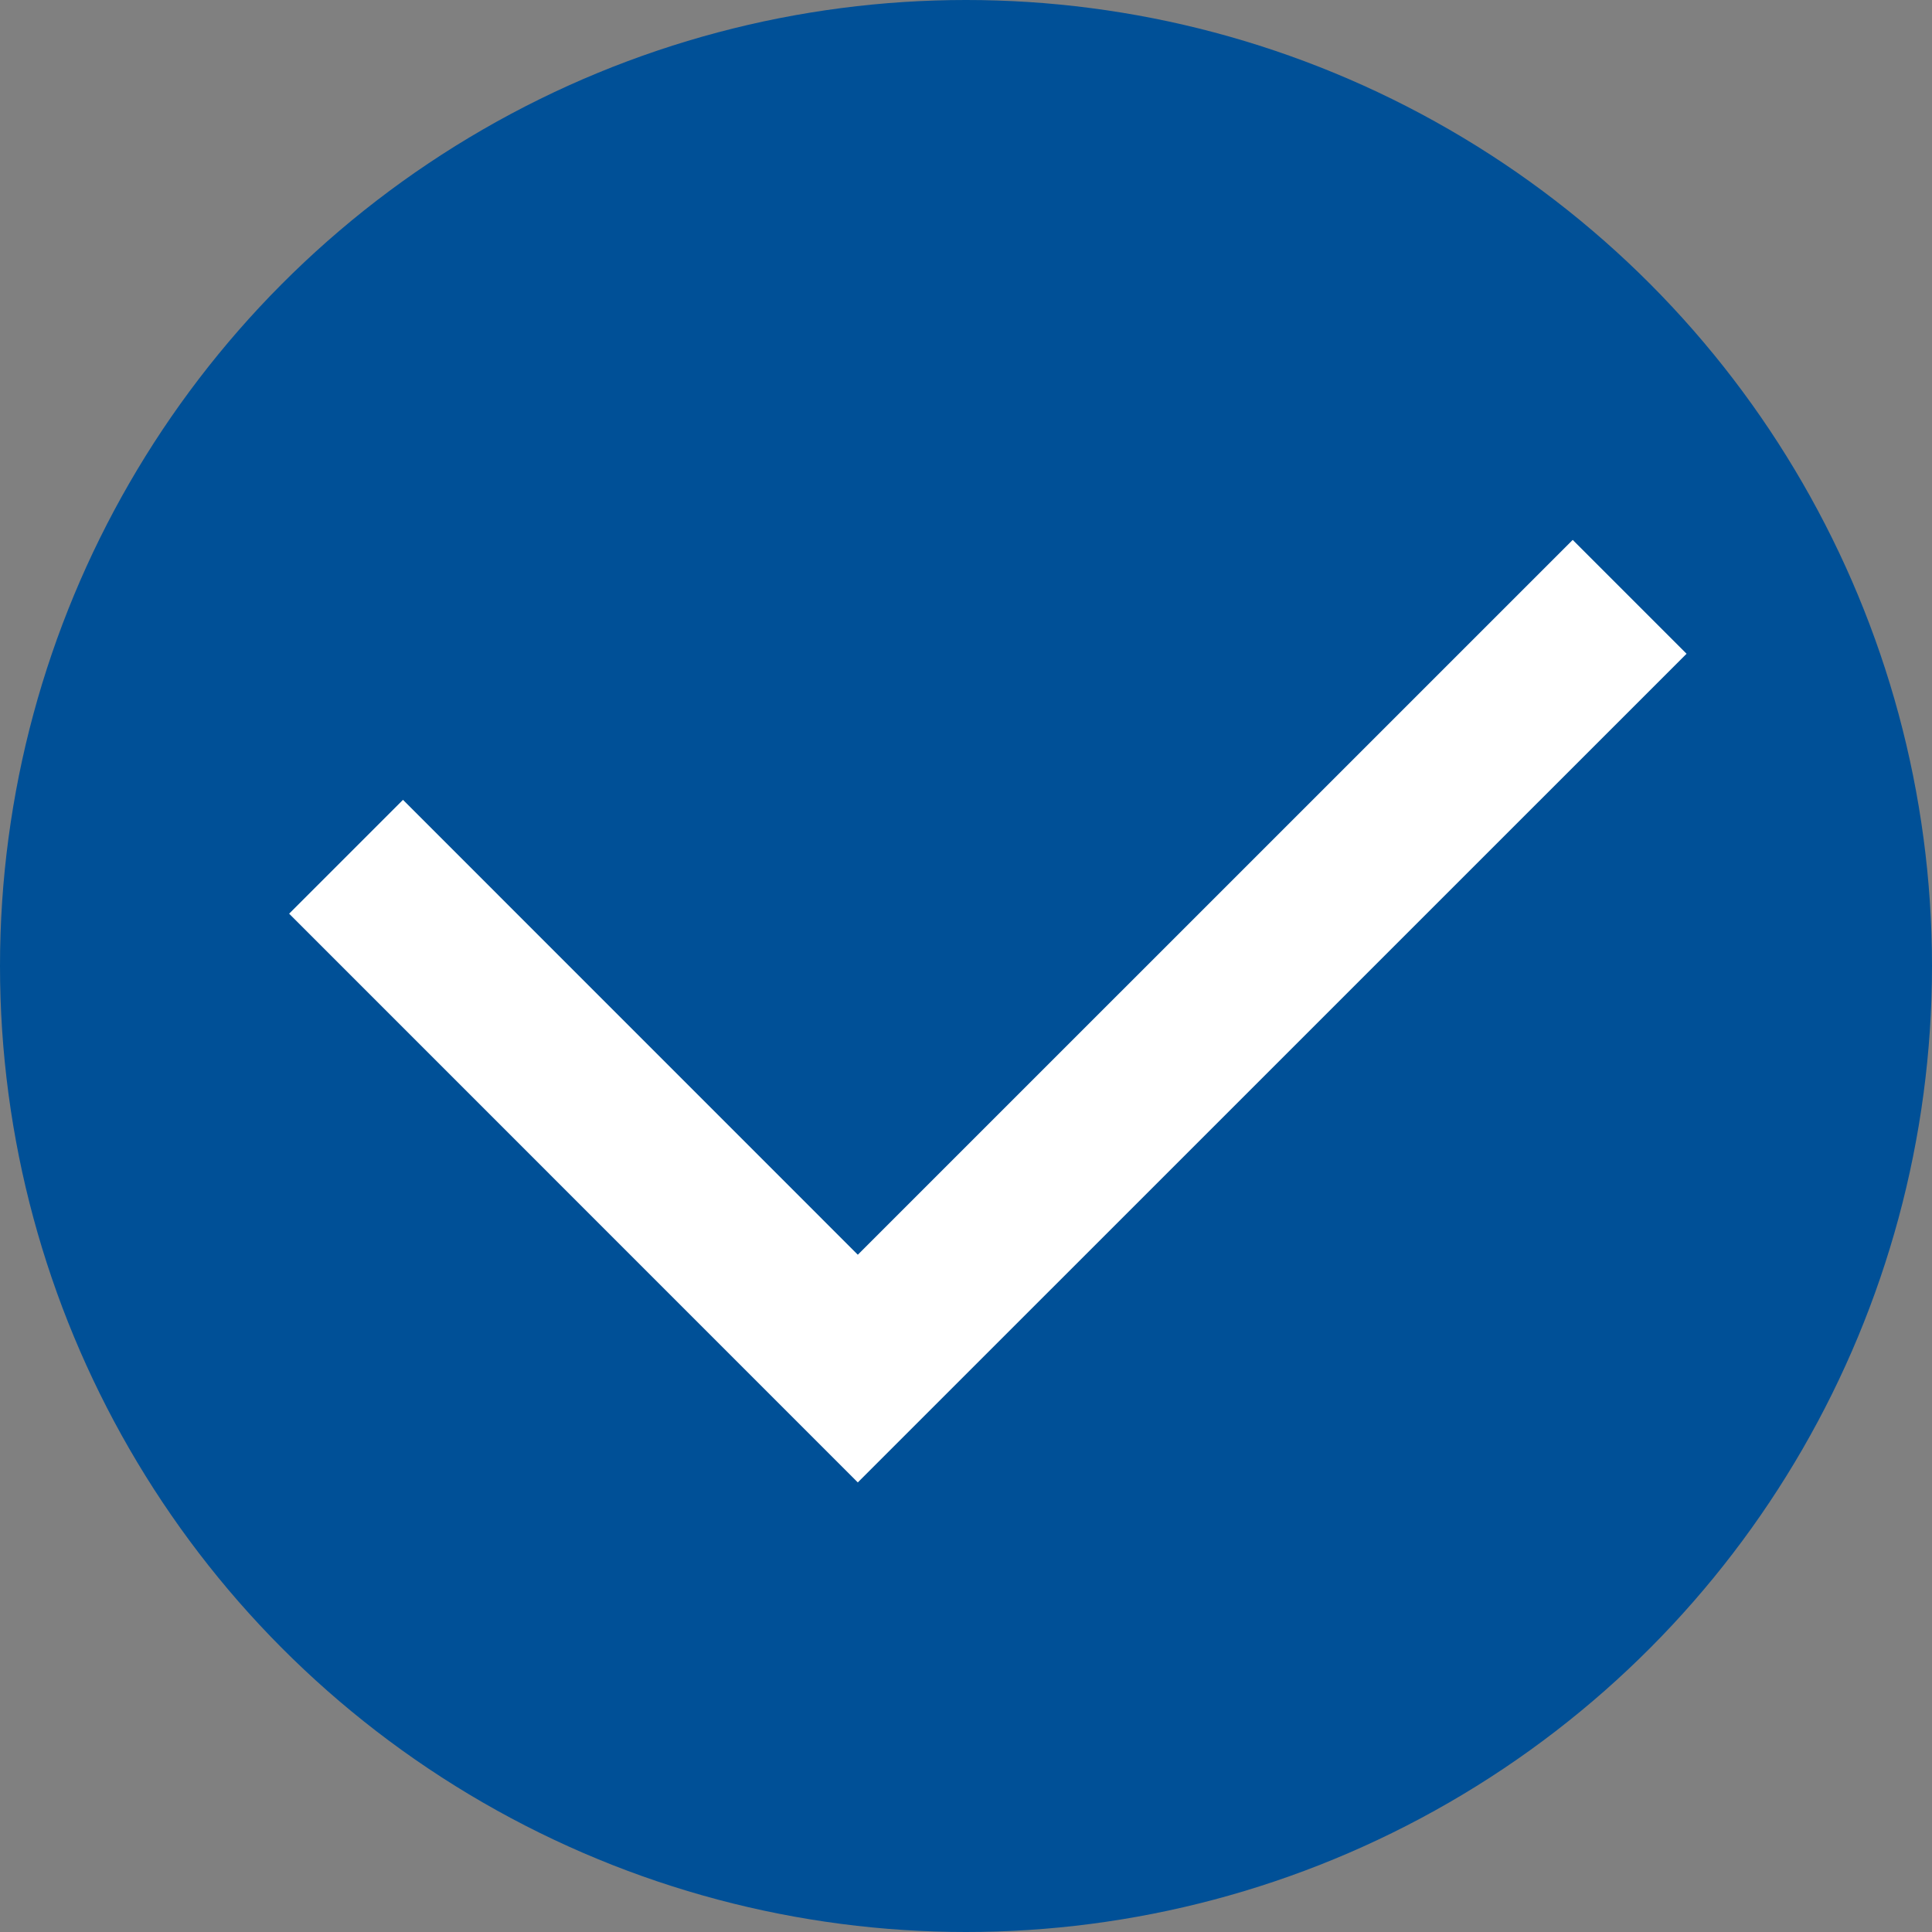
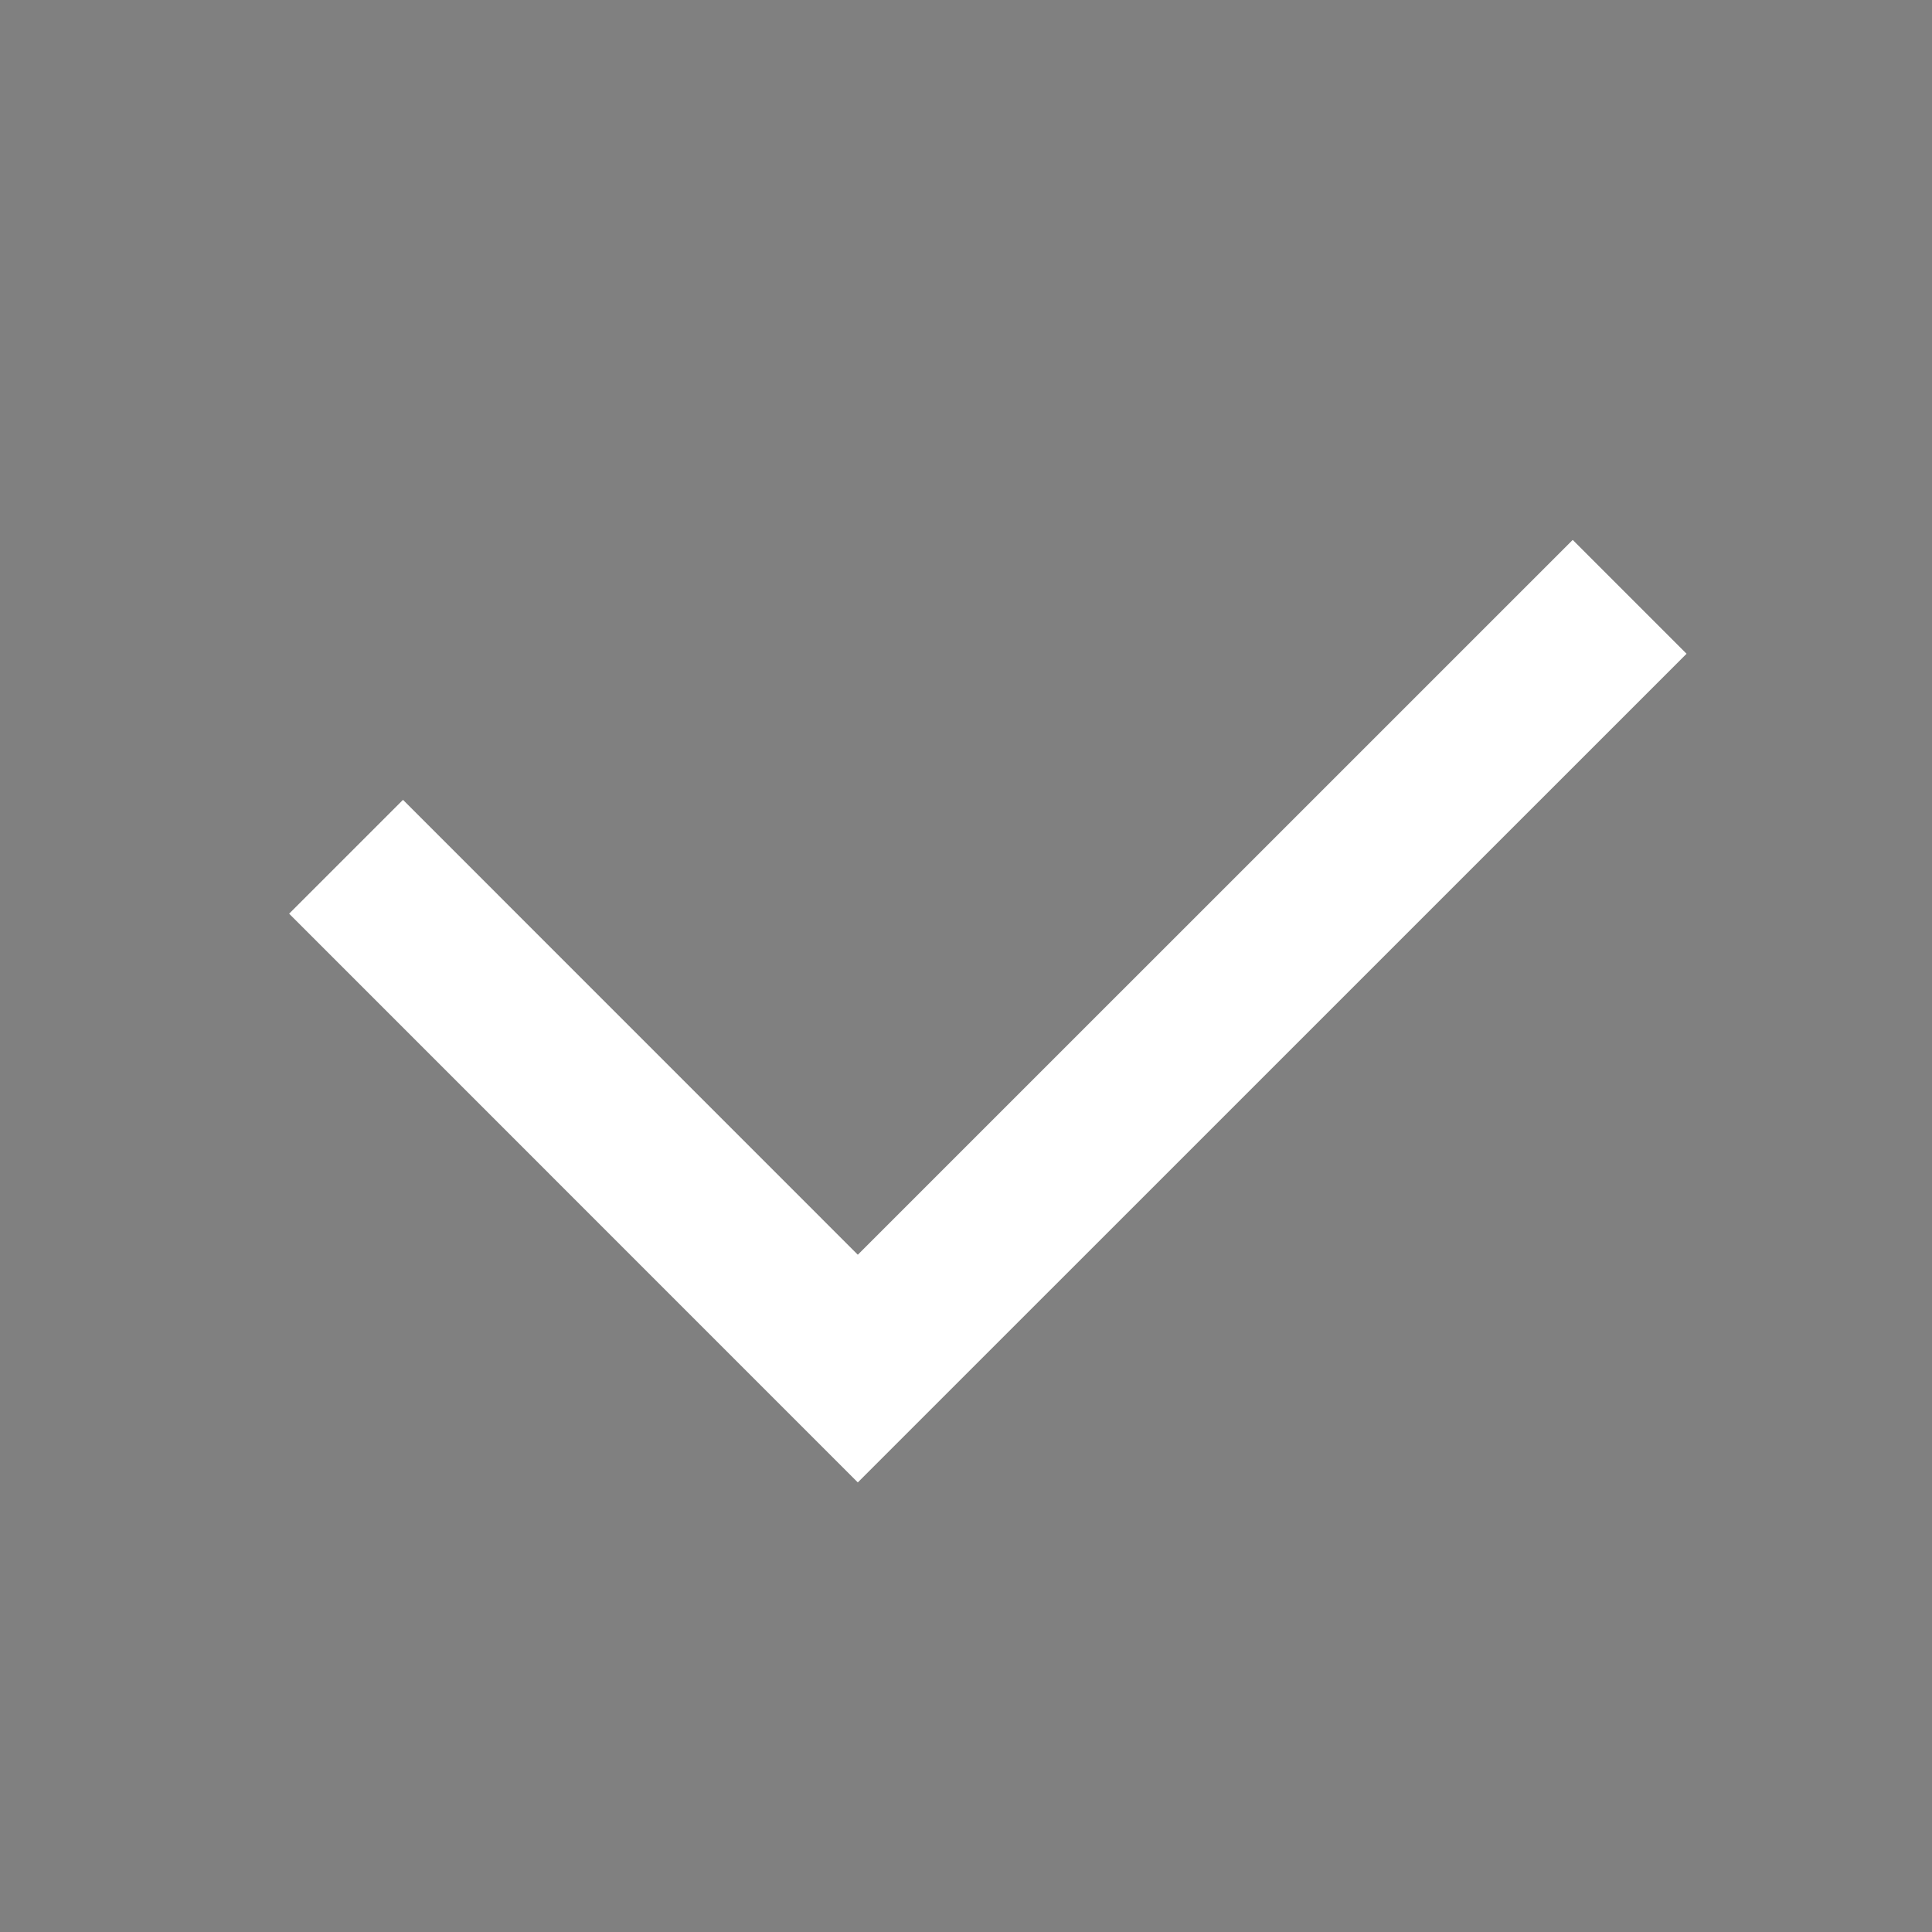
<svg xmlns="http://www.w3.org/2000/svg" id="Component_43_70" data-name="Component 43 – 70" width="24" height="24" viewBox="0 0 24 24">
  <rect x="0" y="0" width="24" height="24" fill="#808080" stroke="none" />
  <g id="Group_36929" data-name="Group 36929">
-     <circle id="Ellipse_154" data-name="Ellipse 154" cx="12" cy="12" r="12" fill="#005097" />
-   </g>
+     </g>
  <path id="Path_967872" data-name="Path 967872" d="M-18498.5,607.066l6.357,6.358,9.588-9.587" transform="translate(18502.799 -596.423)" fill="none" stroke="#fff" stroke-width="2" />
</svg>